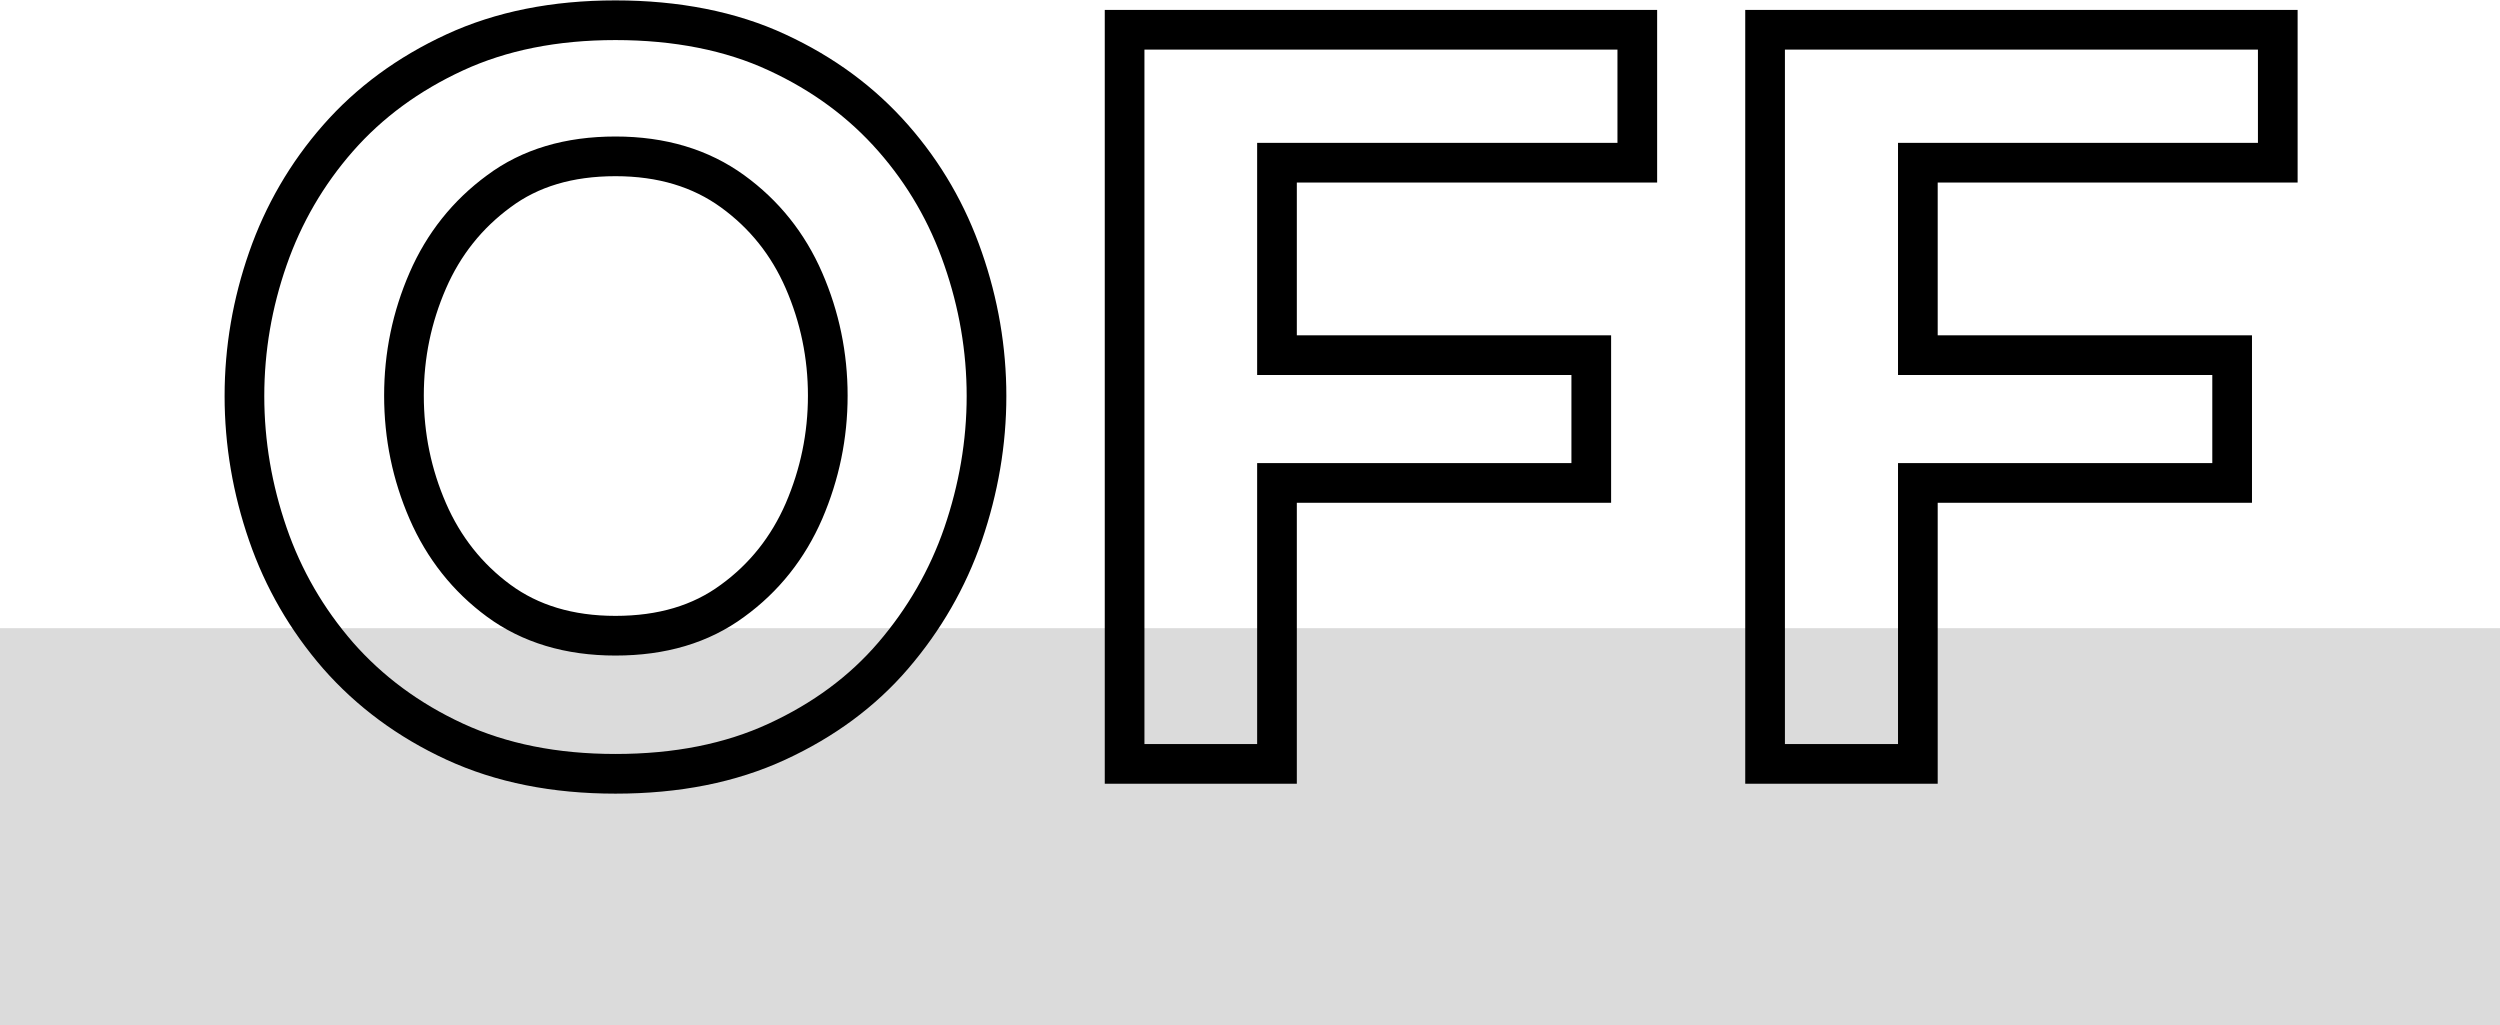
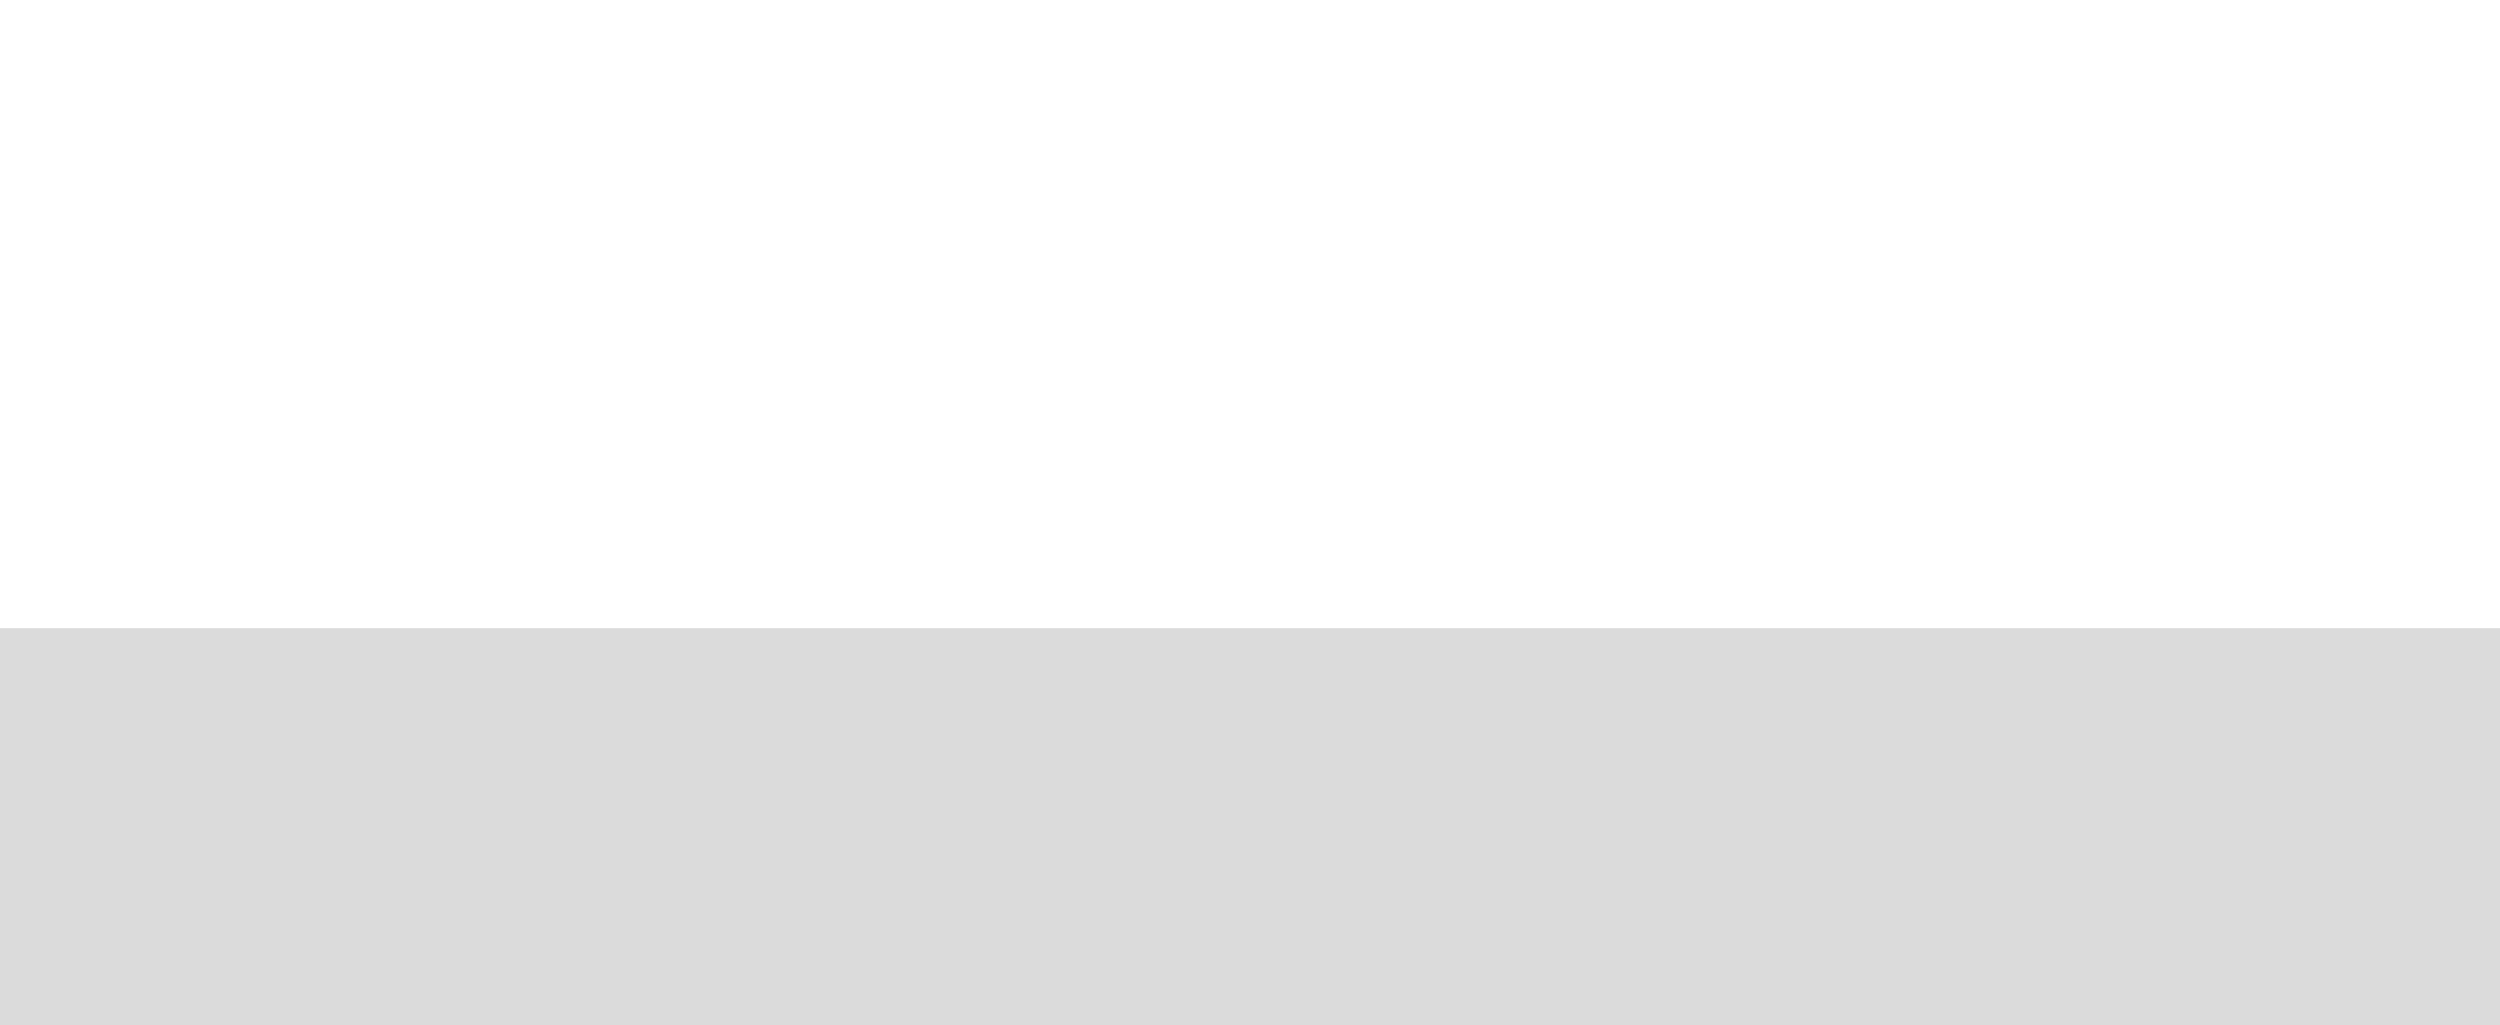
<svg xmlns="http://www.w3.org/2000/svg" id="_レイヤー_2" viewBox="0 0 63 25.83">
  <defs>
    <style>.cls-1{fill:#dbdbdb;}.cls-2{fill:none;stroke:#000;stroke-miterlimit:10;}</style>
  </defs>
  <g id="txt">
    <rect class="cls-1" y="15.83" width="63" height="10" />
    <g>
-       <path class="cls-2" d="M15.51,19.5c-1.53,0-2.88-.27-4.05-.81-1.17-.54-2.15-1.27-2.94-2.17-.79-.91-1.38-1.93-1.77-3.06s-.59-2.29-.59-3.48,.2-2.34,.59-3.46,.98-2.14,1.77-3.04c.79-.9,1.77-1.62,2.94-2.16,1.17-.54,2.52-.81,4.05-.81s2.91,.27,4.07,.81c1.17,.54,2.14,1.26,2.93,2.16s1.37,1.91,1.76,3.04c.39,1.12,.59,2.28,.59,3.46s-.2,2.34-.59,3.48c-.39,1.13-.98,2.15-1.76,3.06s-1.76,1.63-2.93,2.17c-1.17,.54-2.52,.81-4.07,.81Zm0-3.48c1.17,0,2.15-.29,2.95-.88,.8-.58,1.4-1.34,1.8-2.26,.4-.93,.6-1.9,.6-2.91s-.2-1.98-.6-2.9-1-1.67-1.8-2.25c-.8-.58-1.78-.88-2.95-.88s-2.15,.29-2.94,.88c-.79,.58-1.39,1.33-1.79,2.25-.4,.92-.6,1.88-.6,2.9s.2,1.99,.6,2.91c.4,.92,1,1.68,1.79,2.26,.79,.58,1.77,.88,2.94,.88Z" />
-       <path class="cls-2" d="M28.34,19.25V.75h12.92v3.35h-9.08v4.85h7.92v3.22h-7.92v7.08h-3.85Z" />
-       <path class="cls-2" d="M44.48,19.25V.75h12.92v3.35h-9.07v4.85h7.92v3.22h-7.92v7.08h-3.85Z" />
-     </g>
+       </g>
  </g>
</svg>